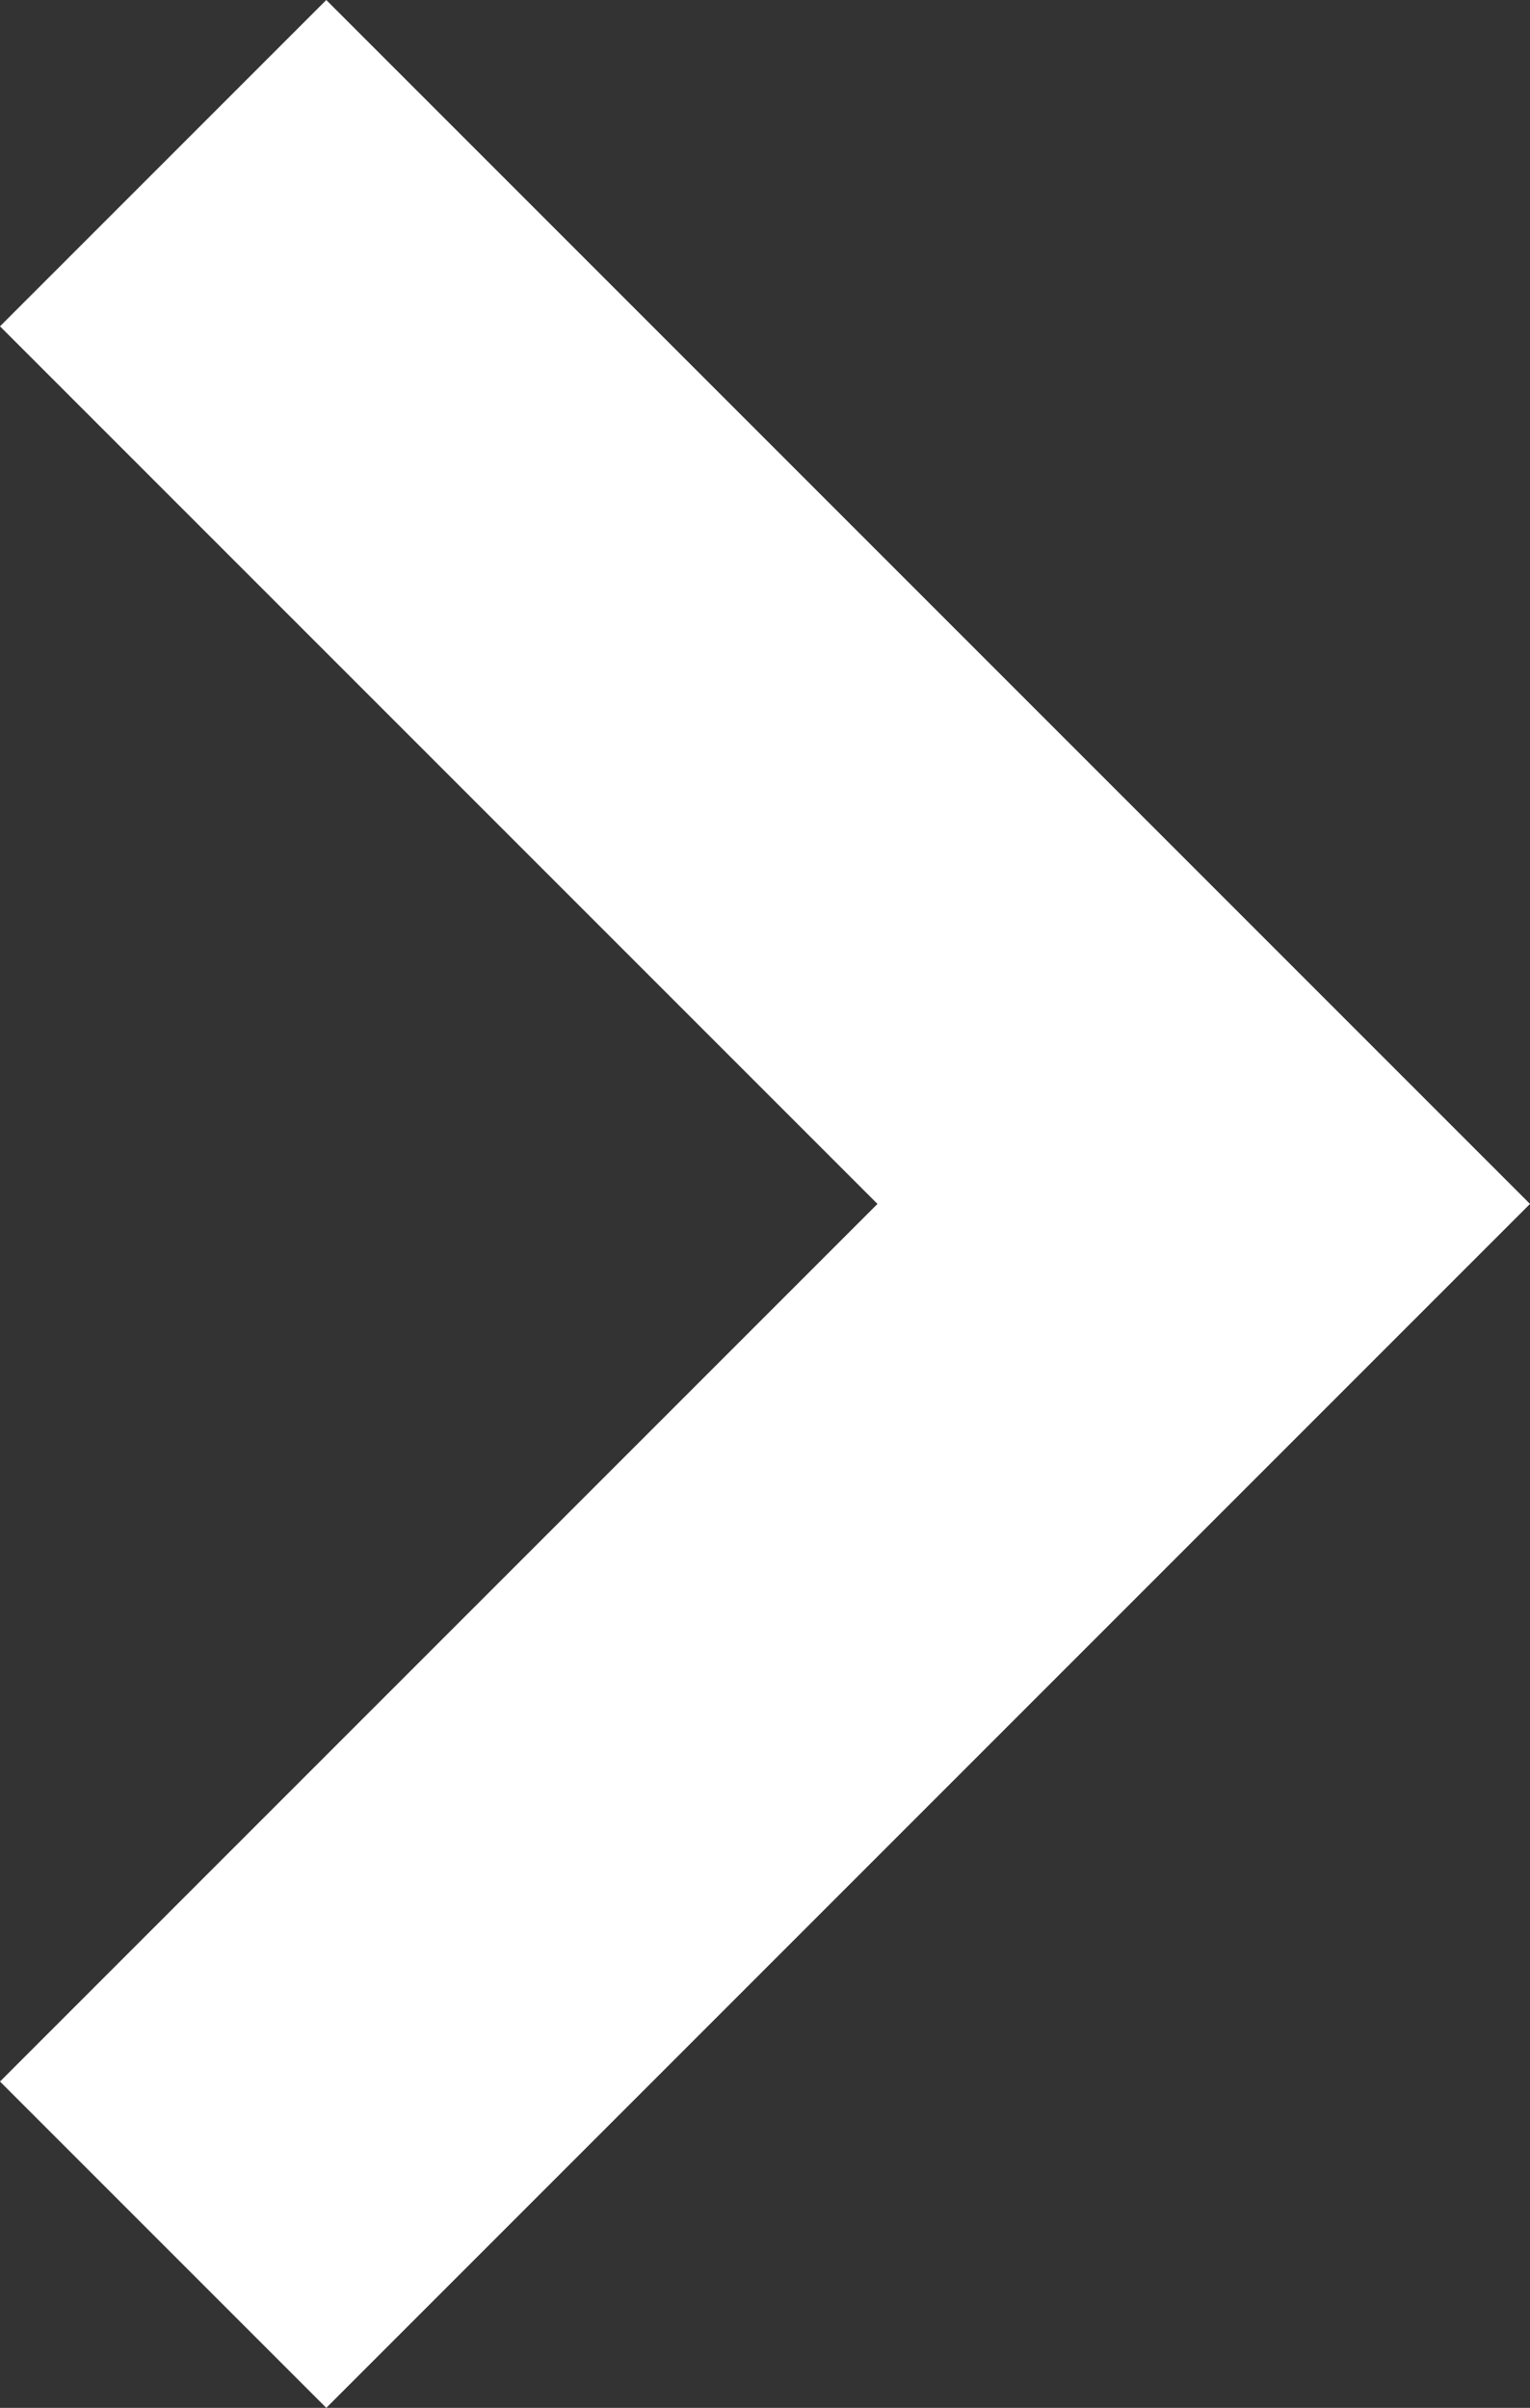
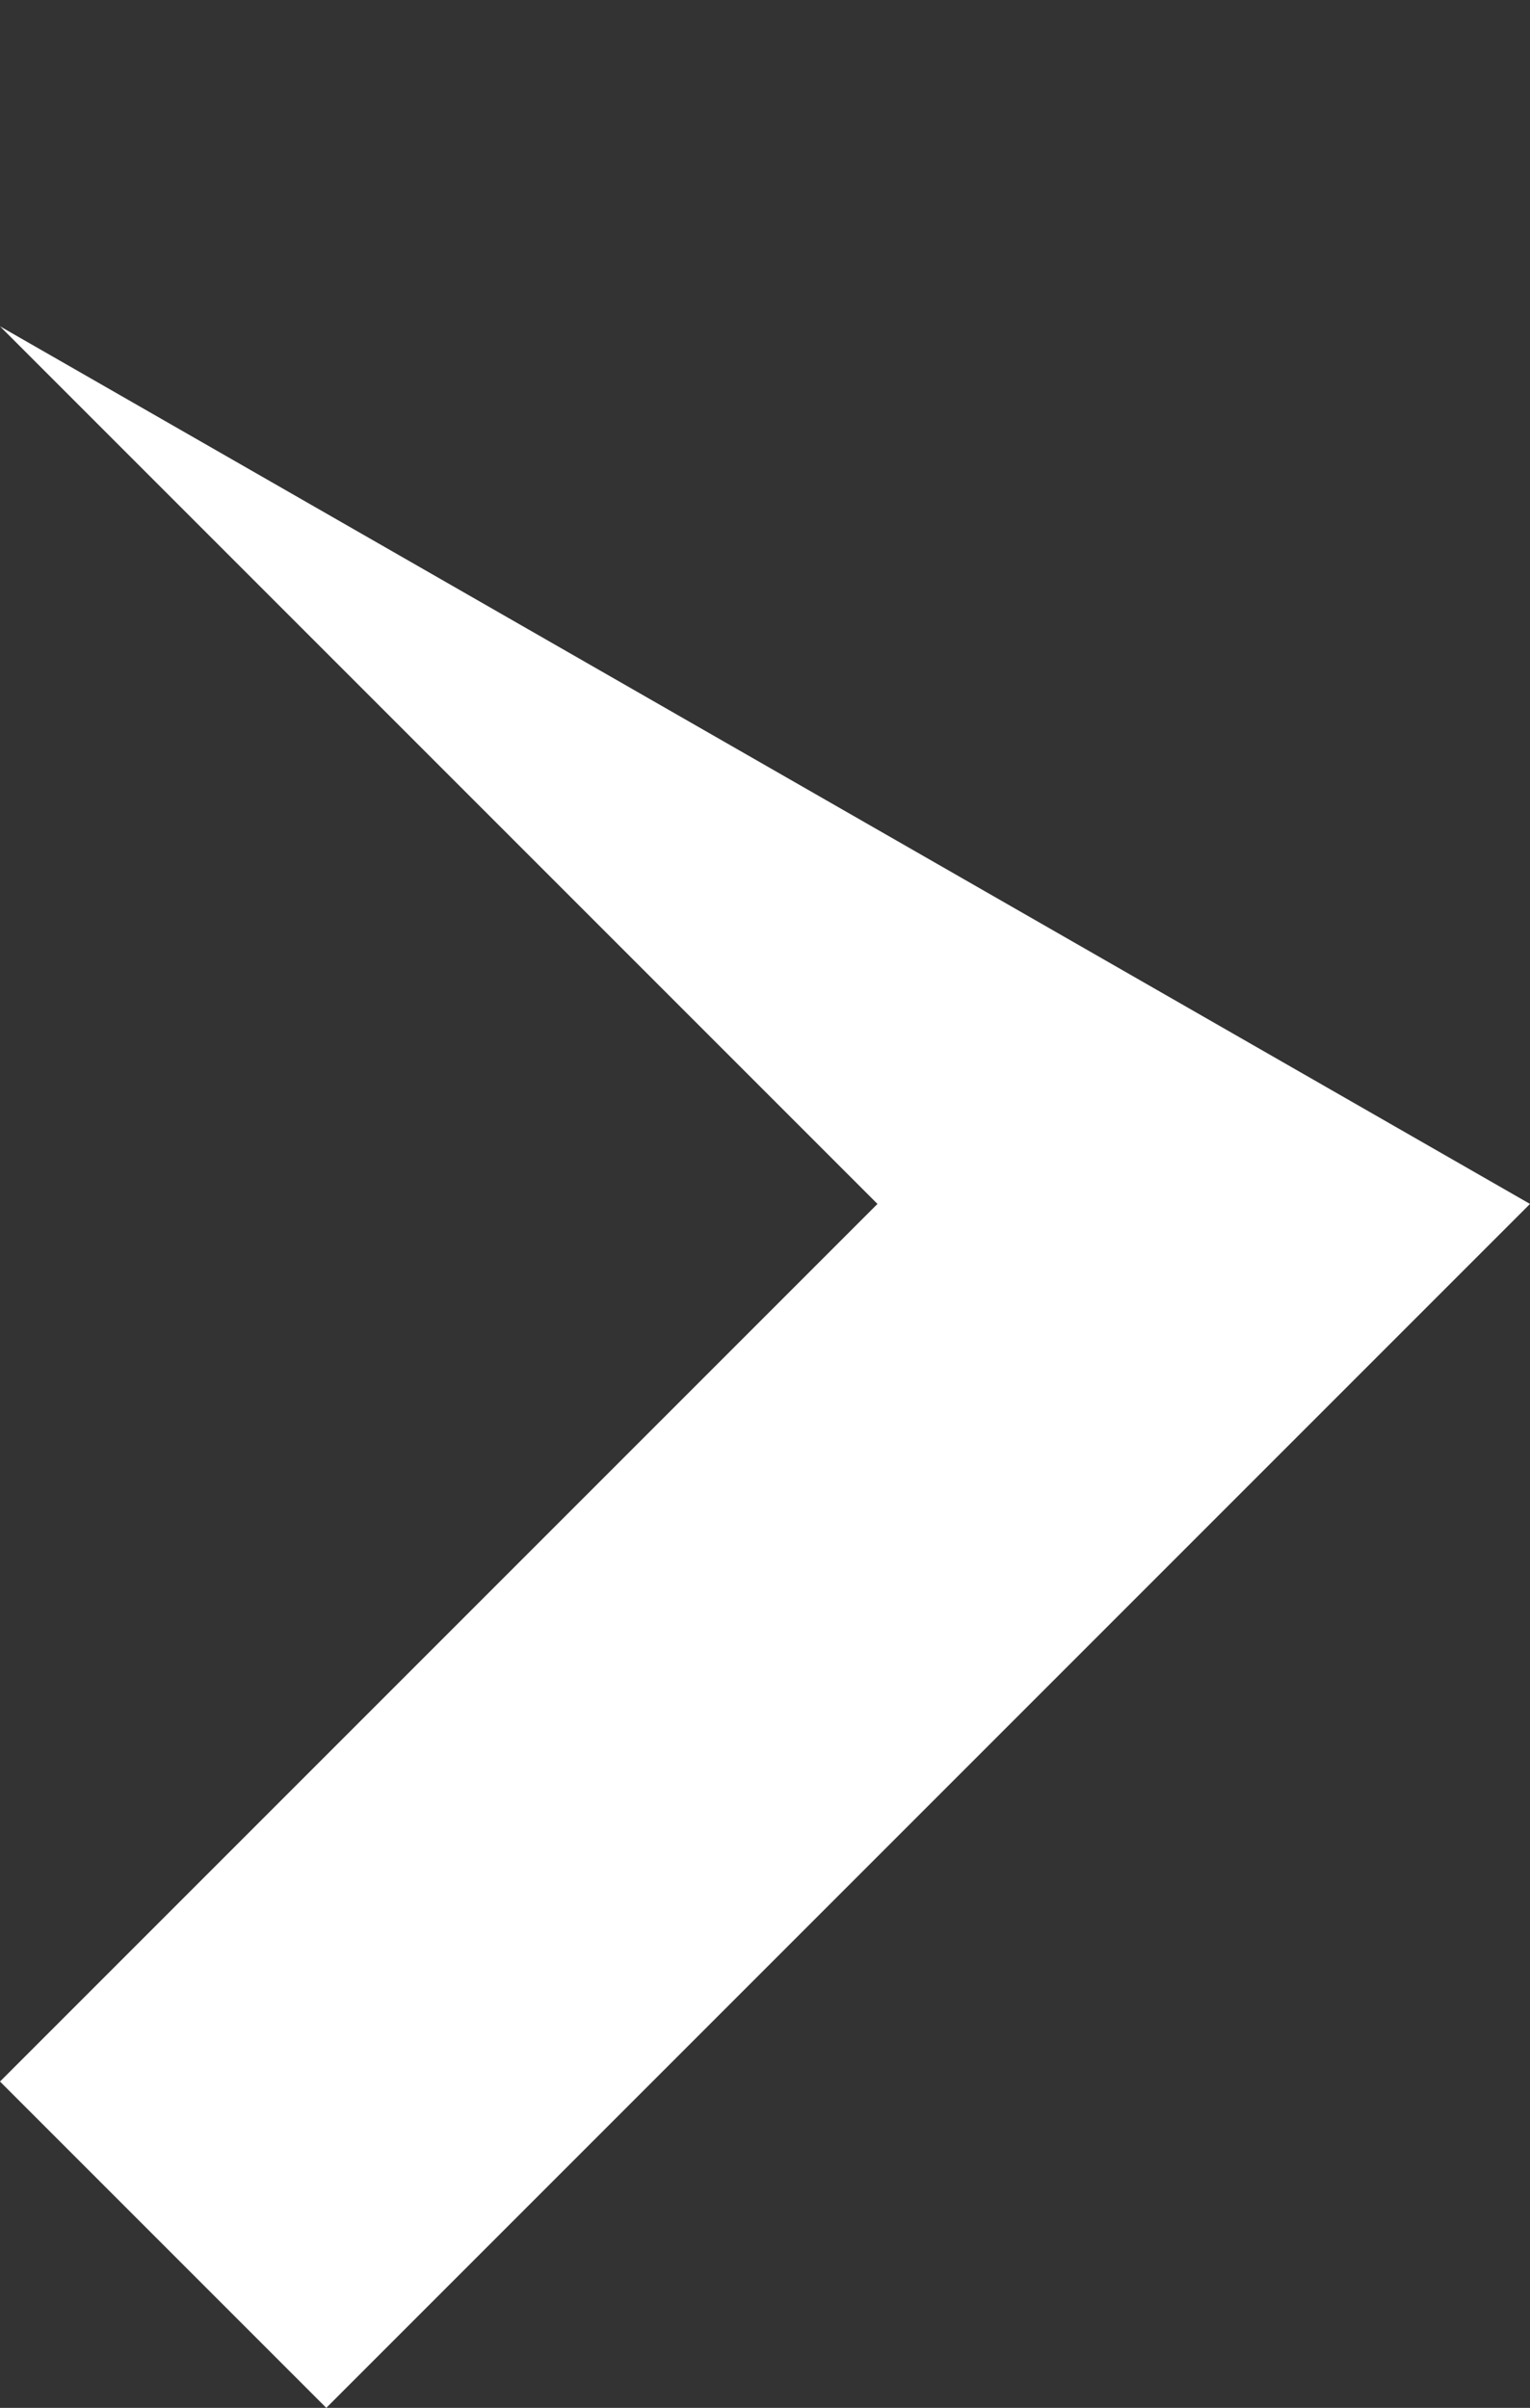
<svg xmlns="http://www.w3.org/2000/svg" version="1.1" id="Ebene_1" x="0px" y="0px" viewBox="0 0 226.5 356.4" style="enable-background:new 0 0 226.5 356.4;" xml:space="preserve">
  <rect x="0" y="0" width="226.5" height="356.4" fill="#333333" stroke="none" />
  <style type="text/css">
	.st0{fill:#FFFFFF;}
</style>
-   <path id="Pfad_842" class="st0" d="M226.5,178.2L48.3,356.4L0,308.1l129.9-129.9L0,48.3L48.3,0L226.5,178.2z" />
+   <path id="Pfad_842" class="st0" d="M226.5,178.2L48.3,356.4L0,308.1l129.9-129.9L0,48.3L226.5,178.2z" />
</svg>